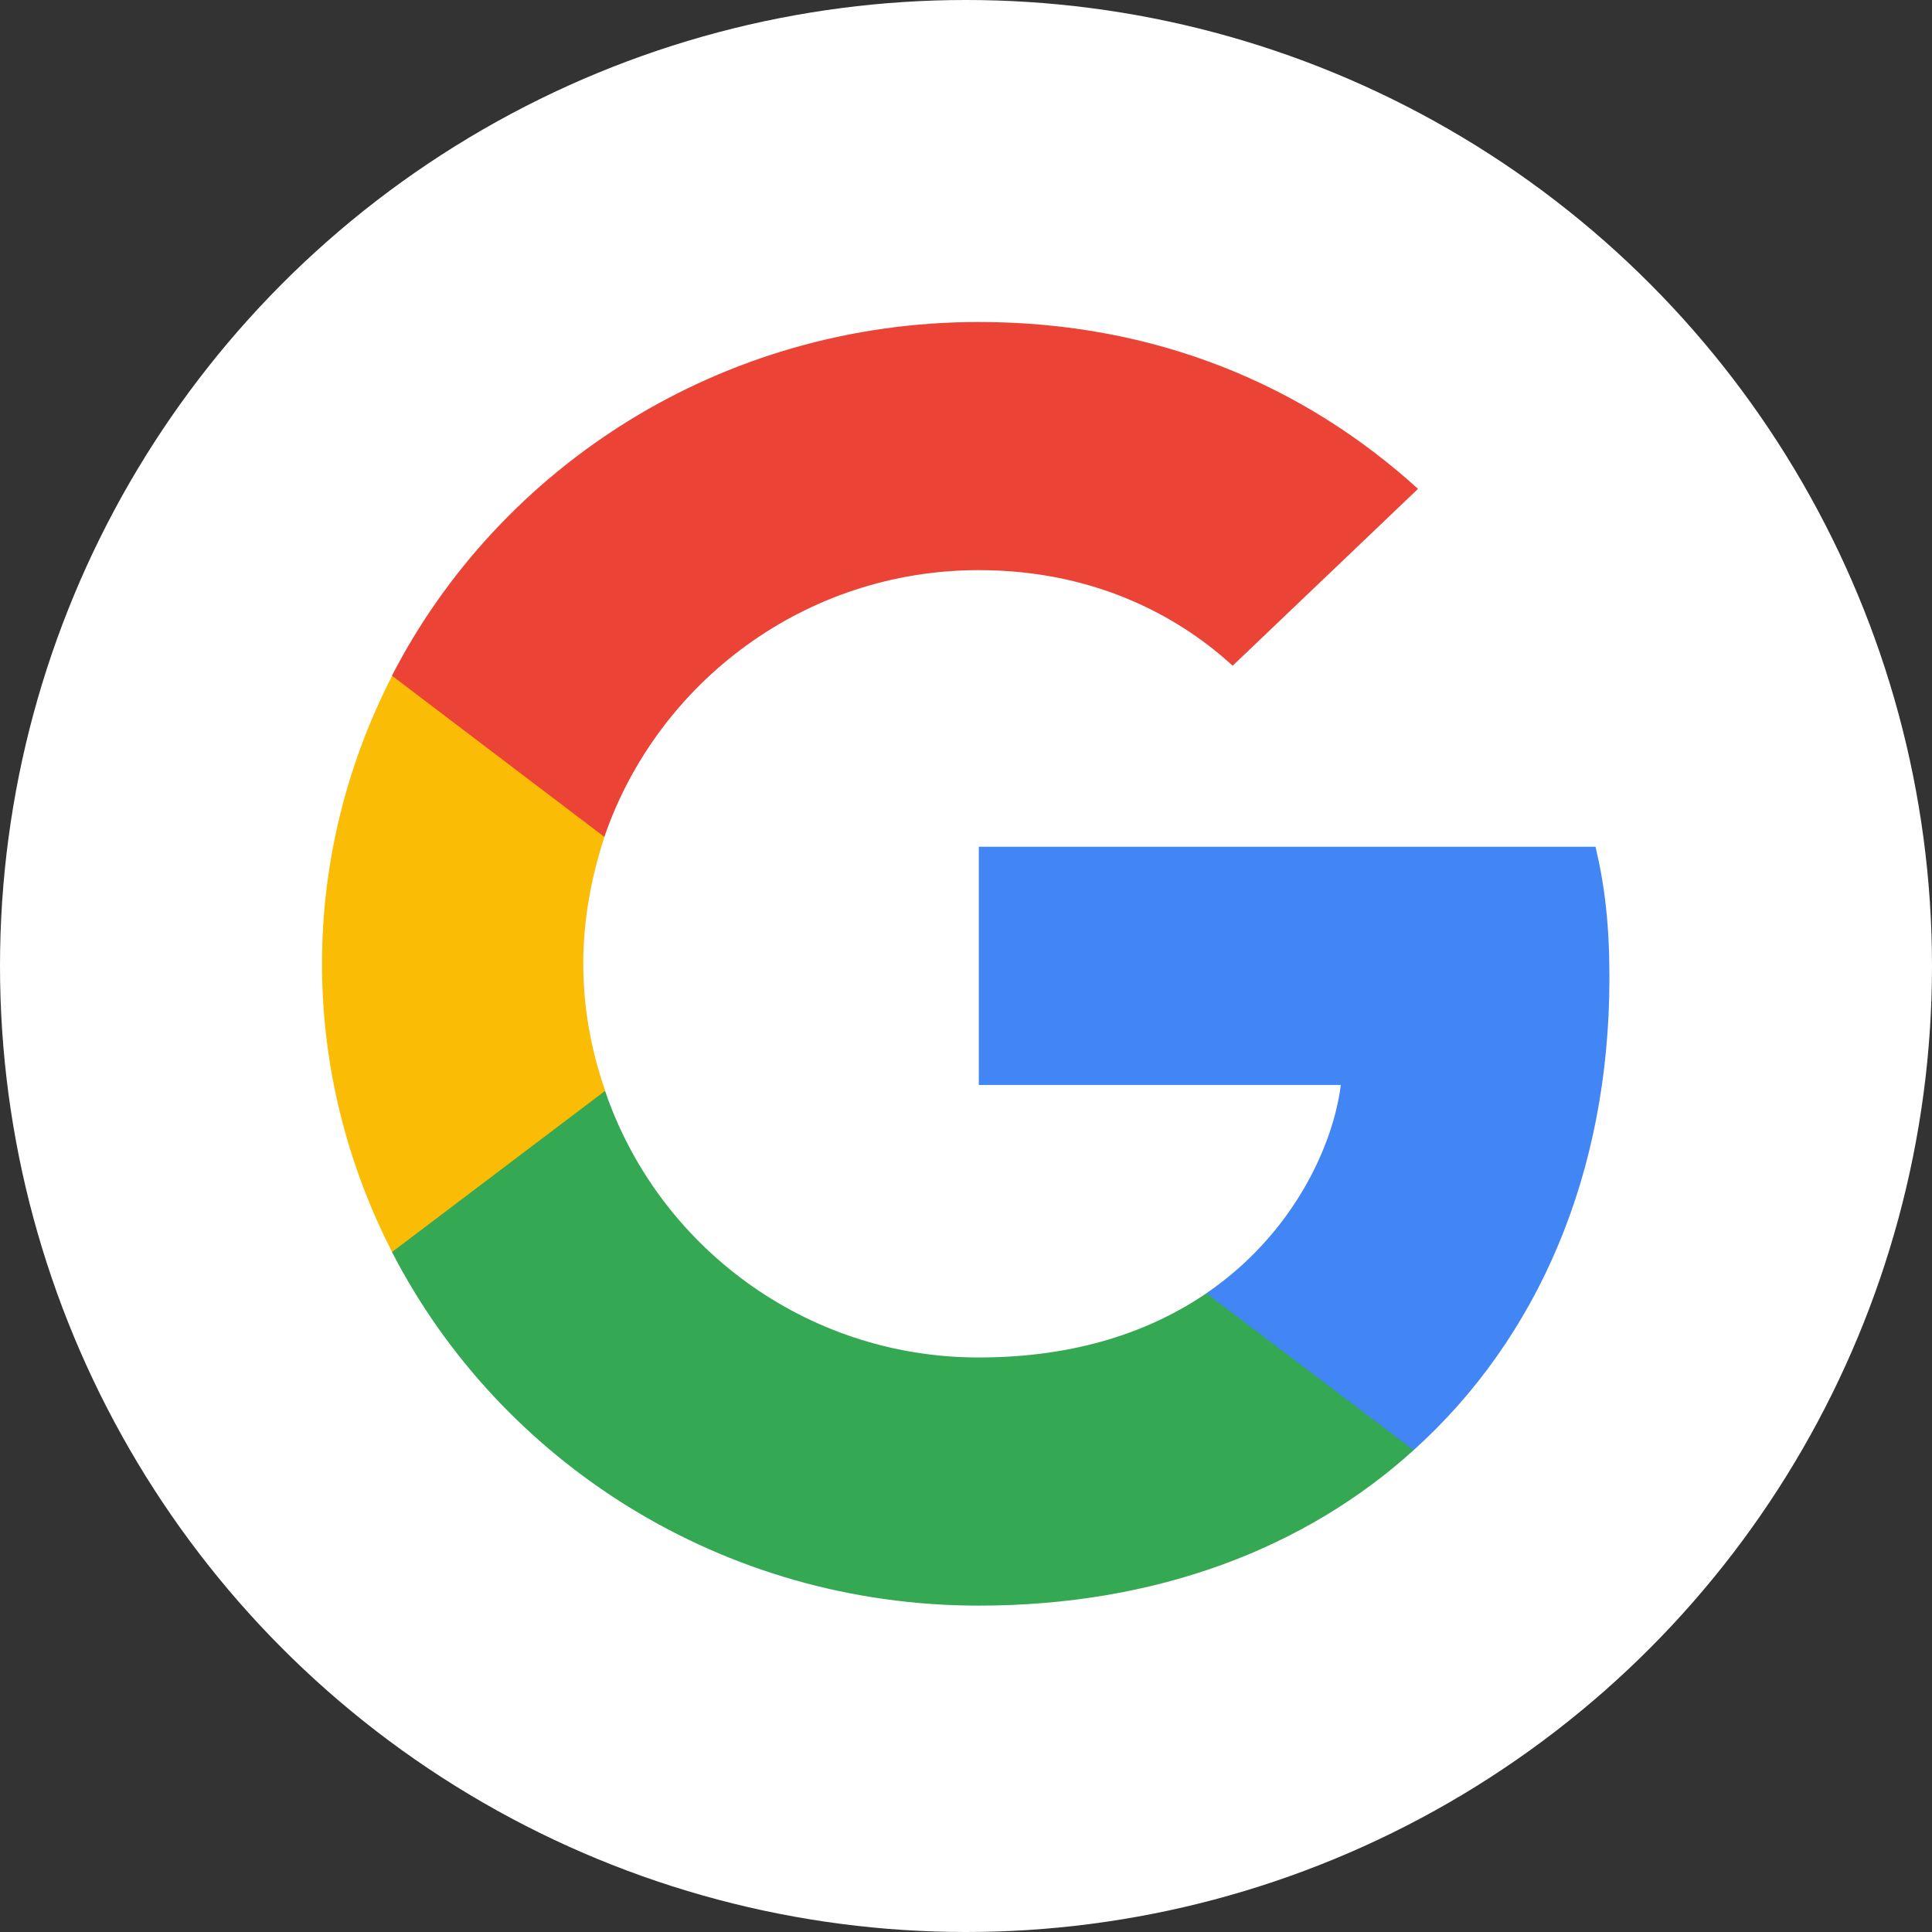
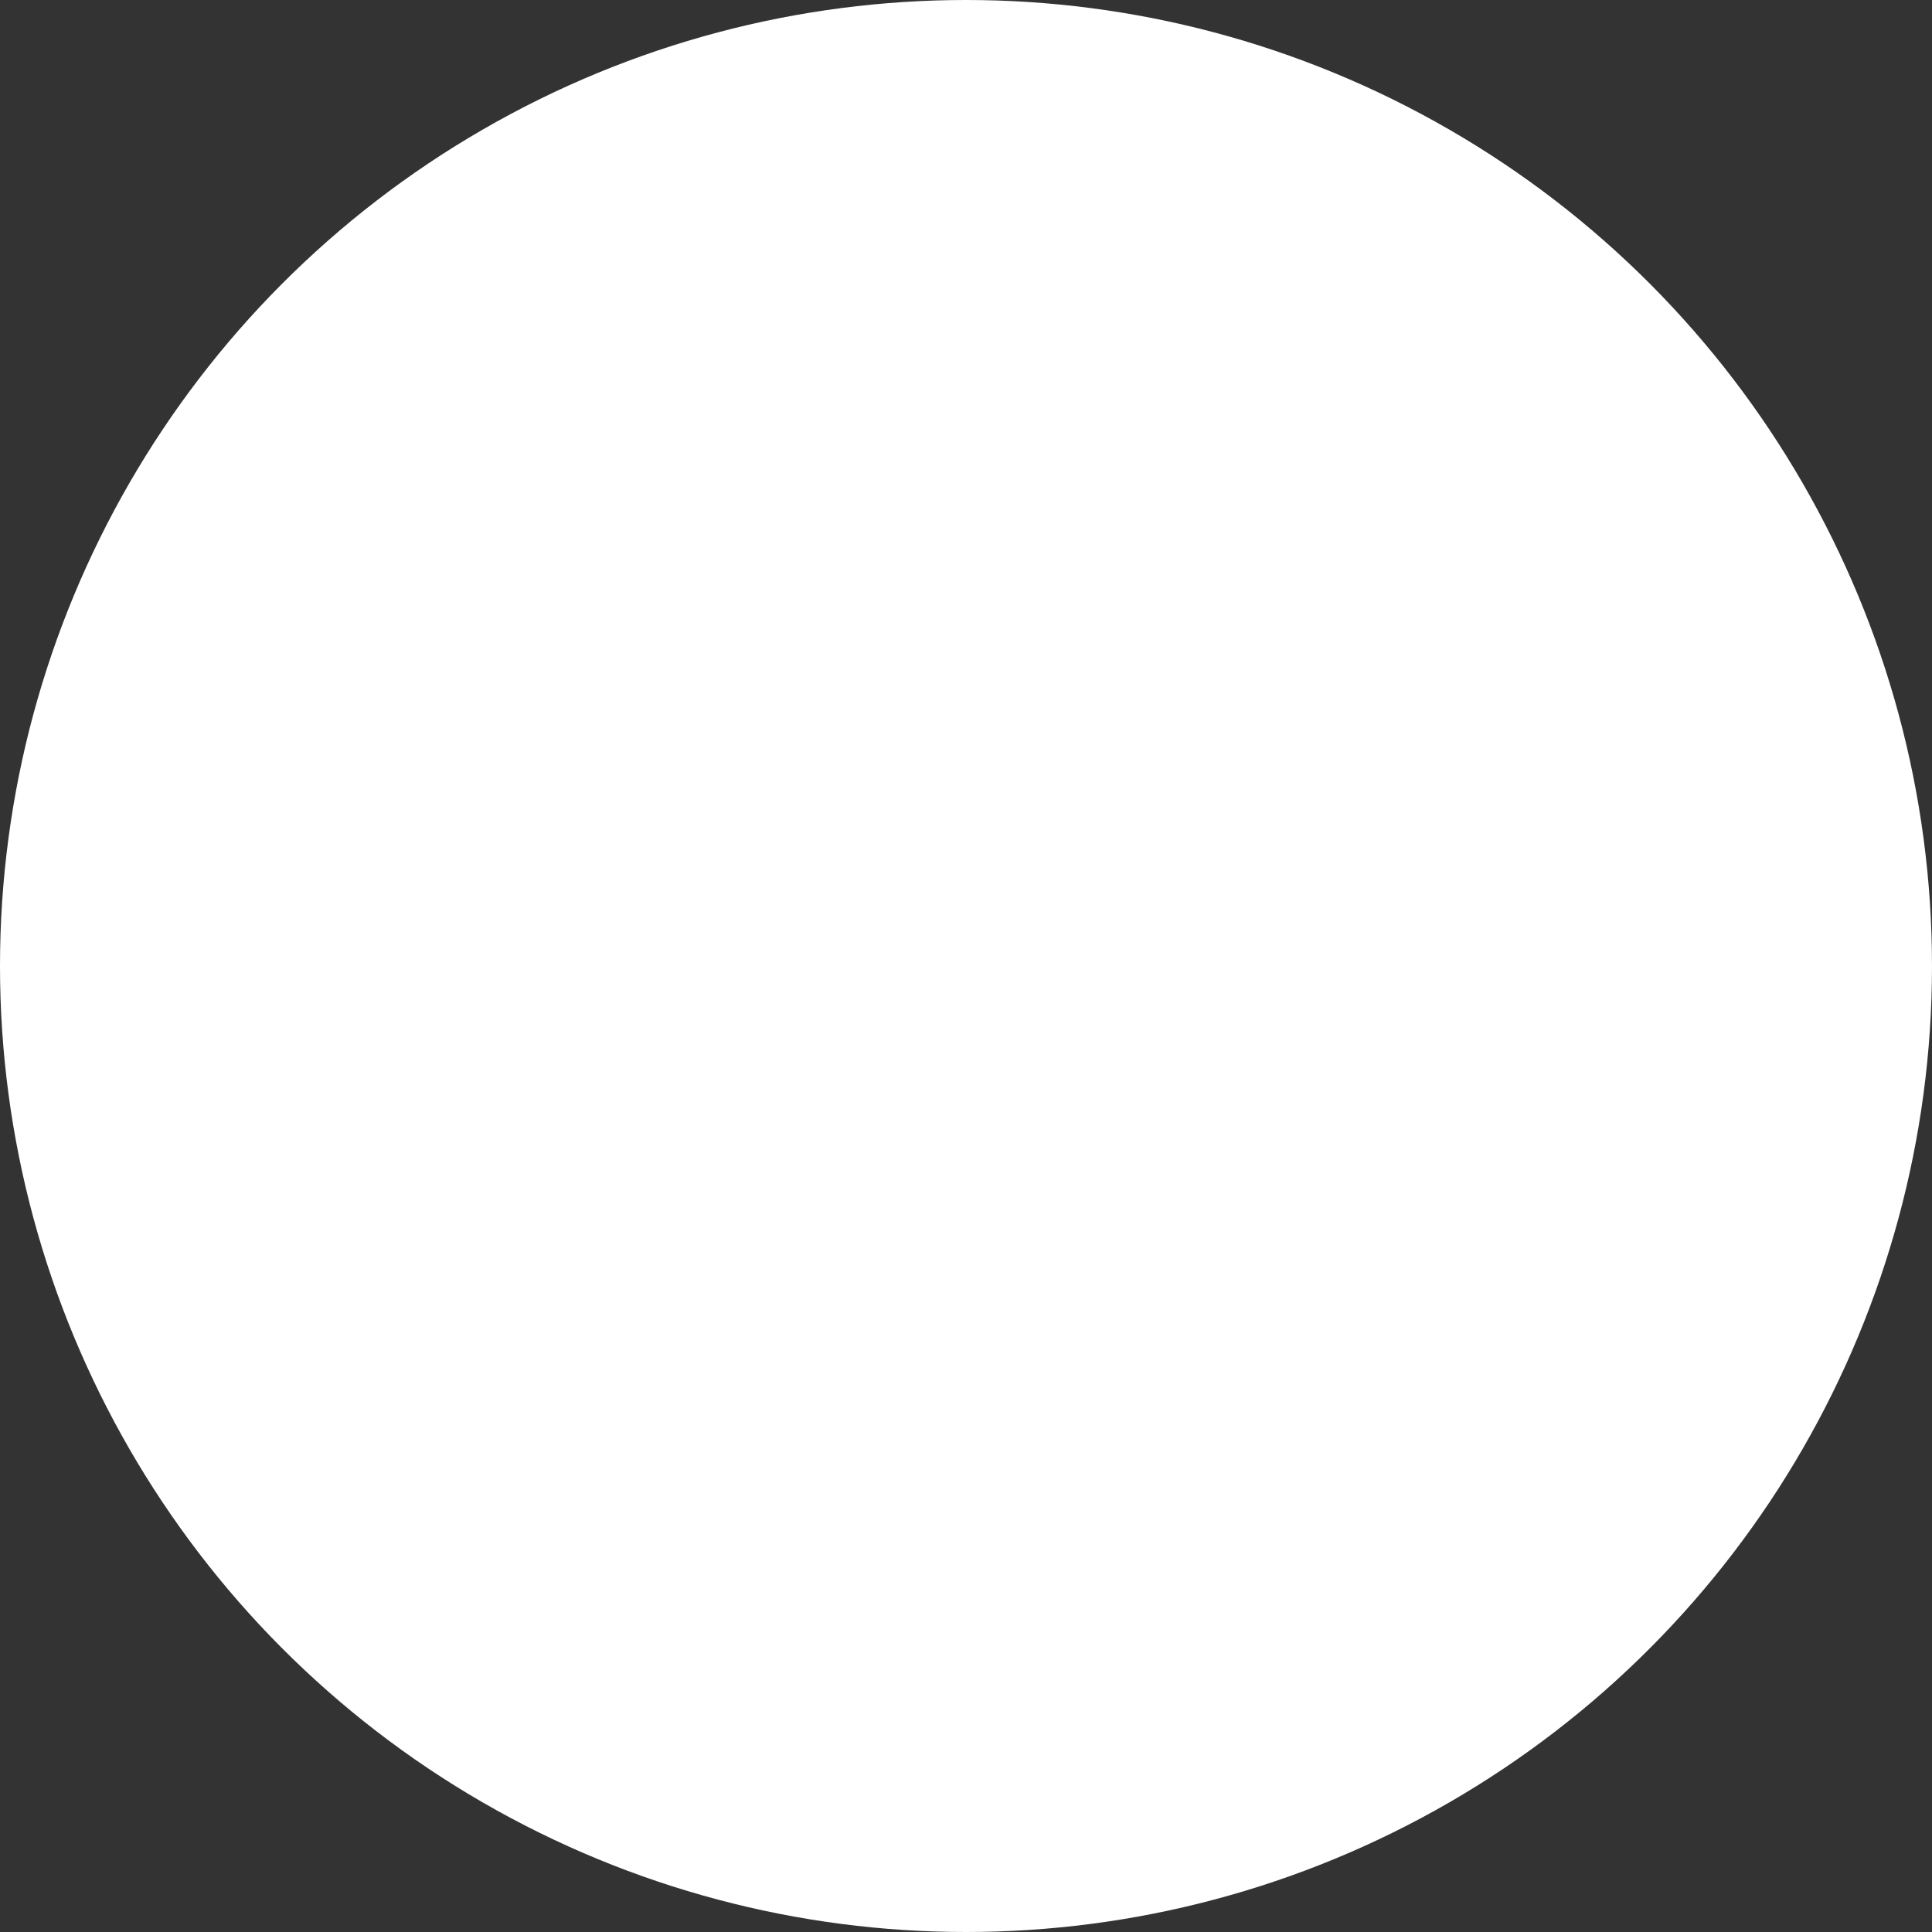
<svg xmlns="http://www.w3.org/2000/svg" width="30" height="30" viewBox="0 0 30 30" fill="none">
  <rect x="0" y="0" width="30" height="30" fill="#333333" stroke="none" />
  <circle cx="15" cy="15" r="15" fill="white" />
  <g clip-path="url(#clip0_344_214)">
    <path d="M24.991 15.186C24.991 14.367 24.922 13.768 24.775 13.148H15.199V16.847H20.82C20.707 17.766 20.095 19.15 18.735 20.08L18.716 20.204L21.744 22.496L21.953 22.516C23.88 20.778 24.991 18.22 24.991 15.186Z" fill="#4285F4" />
-     <path d="M15.197 24.932C17.951 24.932 20.263 24.046 21.951 22.518L18.733 20.082C17.872 20.669 16.716 21.079 15.197 21.079C12.5 21.079 10.211 19.34 9.395 16.938L9.275 16.947L6.127 19.328L6.086 19.44C7.763 22.695 11.208 24.932 15.197 24.932Z" fill="#34A853" />
    <path d="M9.397 16.938C9.182 16.318 9.057 15.654 9.057 14.967C9.057 14.281 9.182 13.616 9.386 12.996L9.38 12.864L6.192 10.445L6.088 10.494C5.397 11.845 5 13.362 5 14.967C5 16.573 5.397 18.09 6.088 19.441L9.397 16.938Z" fill="#FBBC05" />
-     <path d="M15.197 8.853C17.112 8.853 18.404 9.662 19.141 10.337L22.019 7.591C20.252 5.986 17.951 5 15.197 5C11.208 5 7.763 7.237 6.086 10.492L9.384 12.995C10.211 10.592 12.5 8.853 15.197 8.853Z" fill="#EB4335" />
  </g>
  <defs>
    <clipPath id="clip0_344_214">
-       <rect width="20" height="20" fill="white" transform="translate(5 5)" />
-     </clipPath>
+       </clipPath>
  </defs>
</svg>